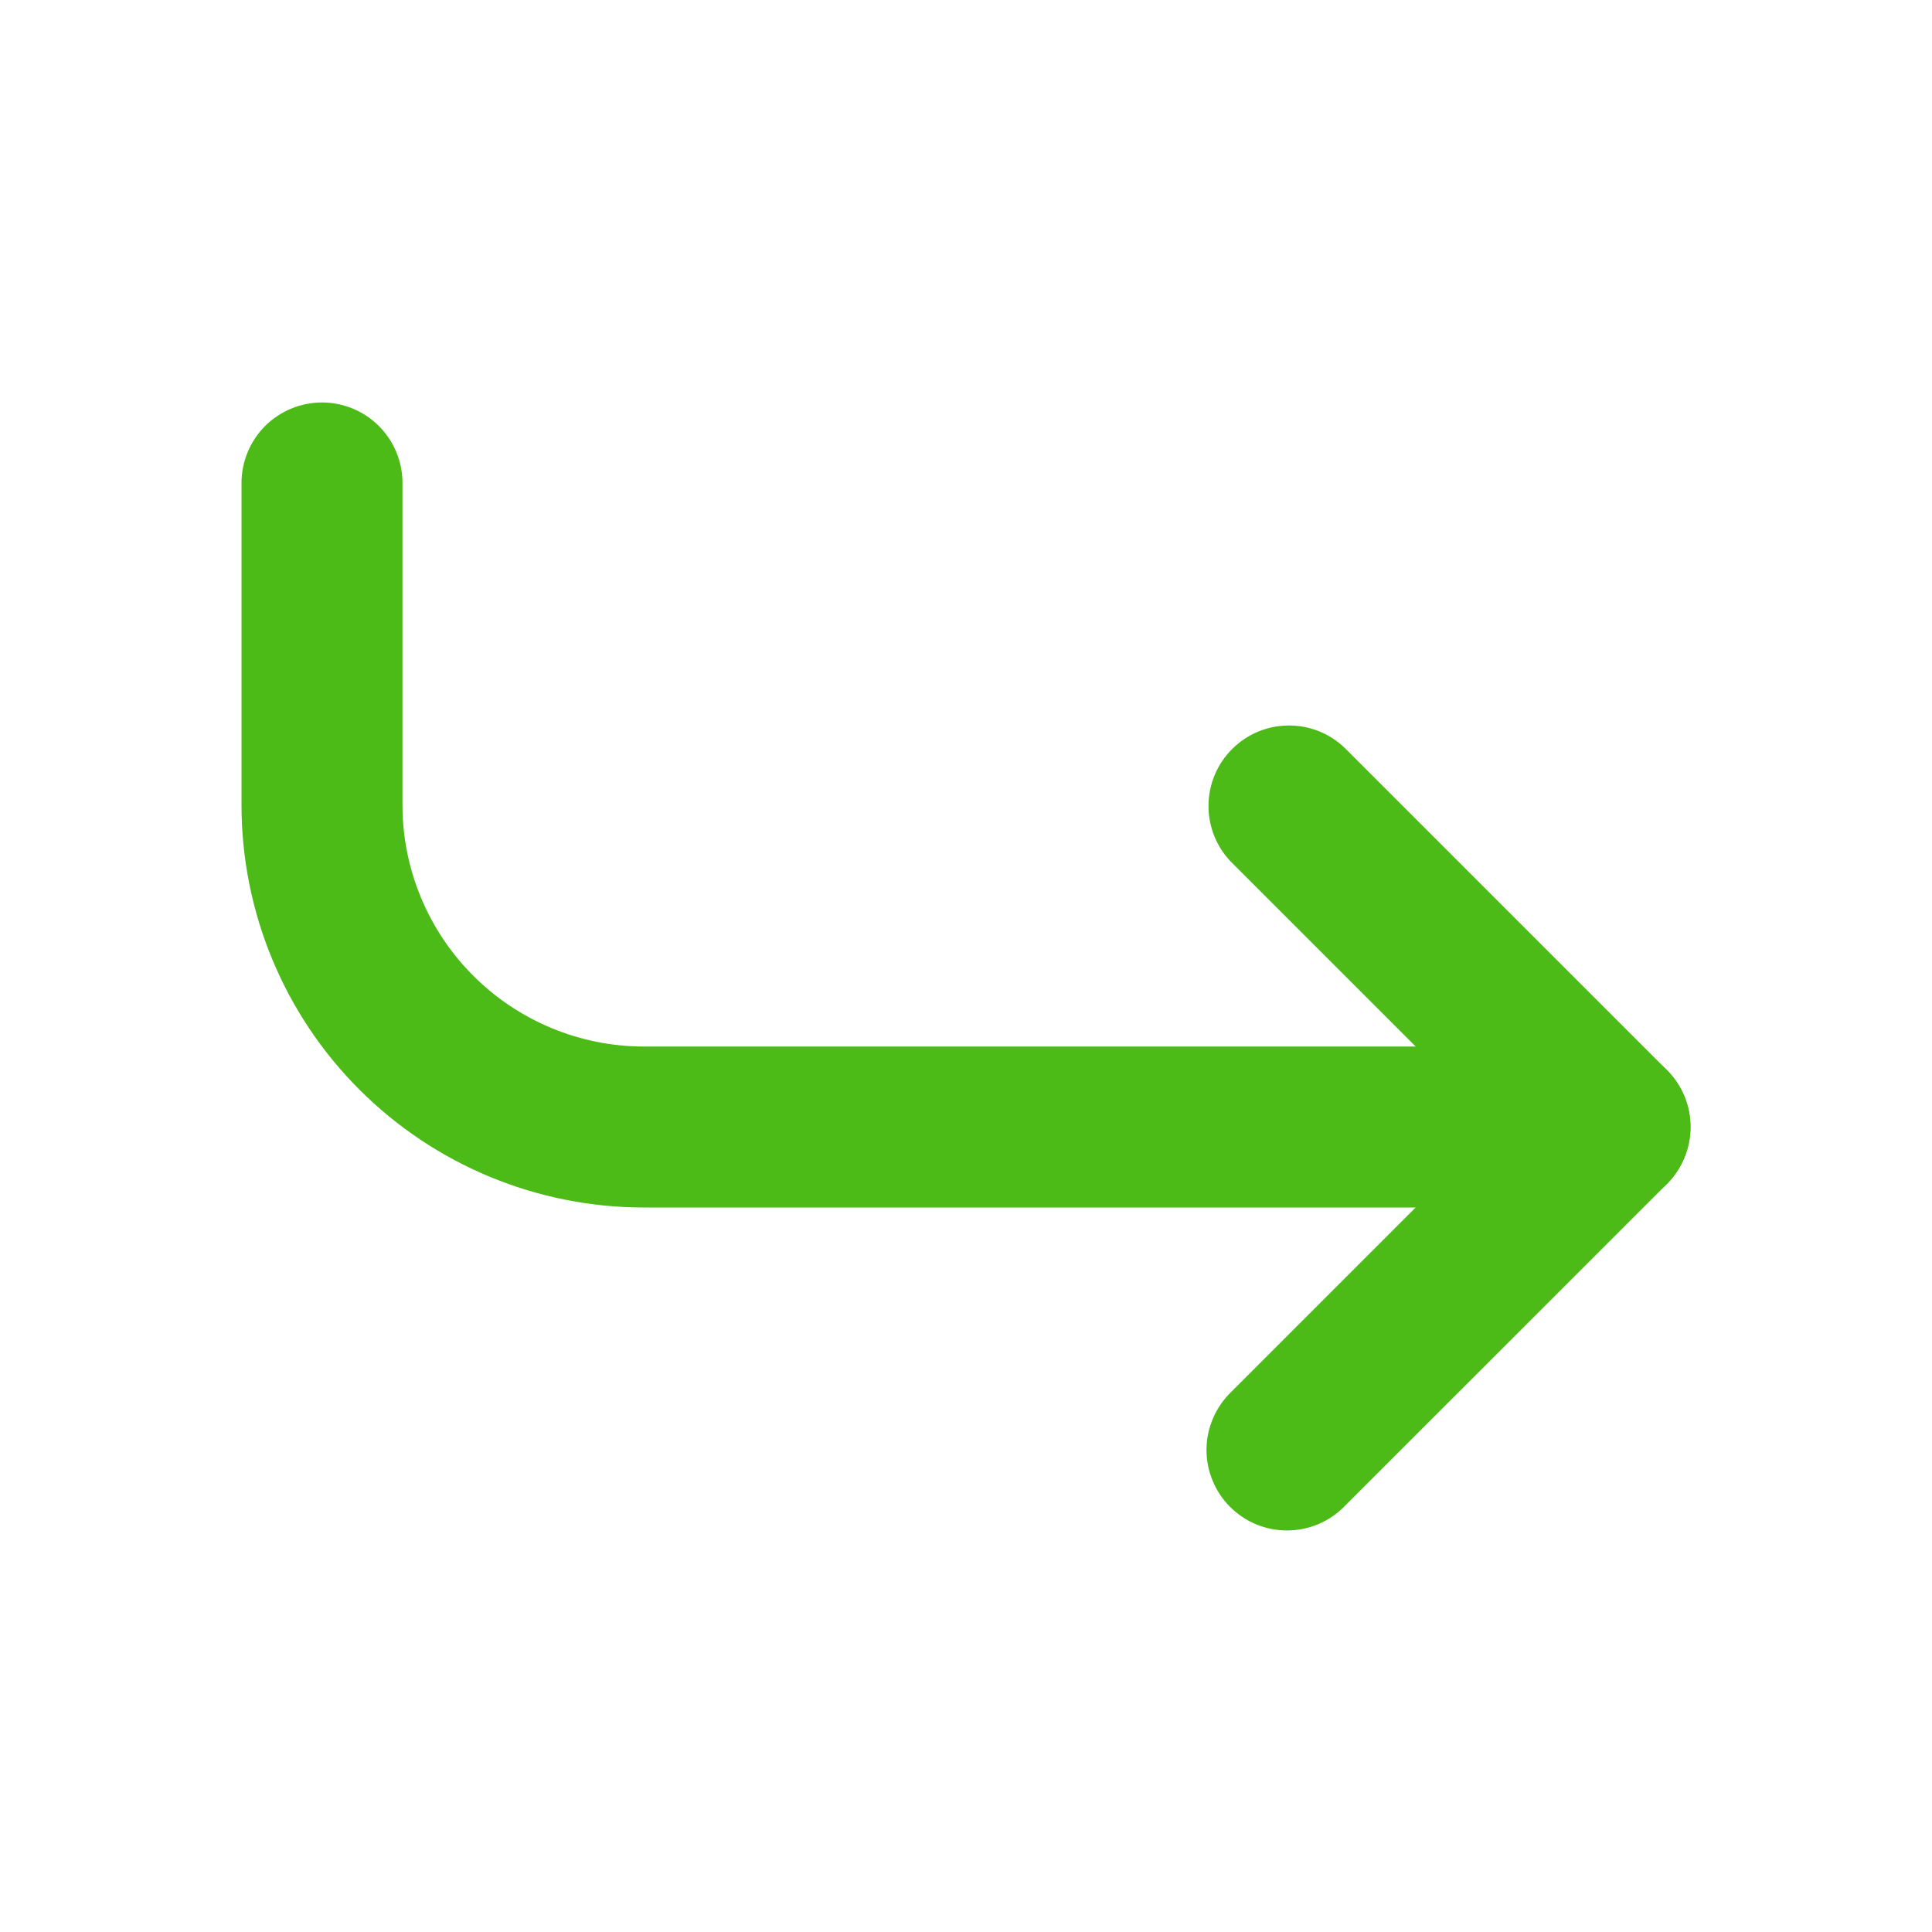
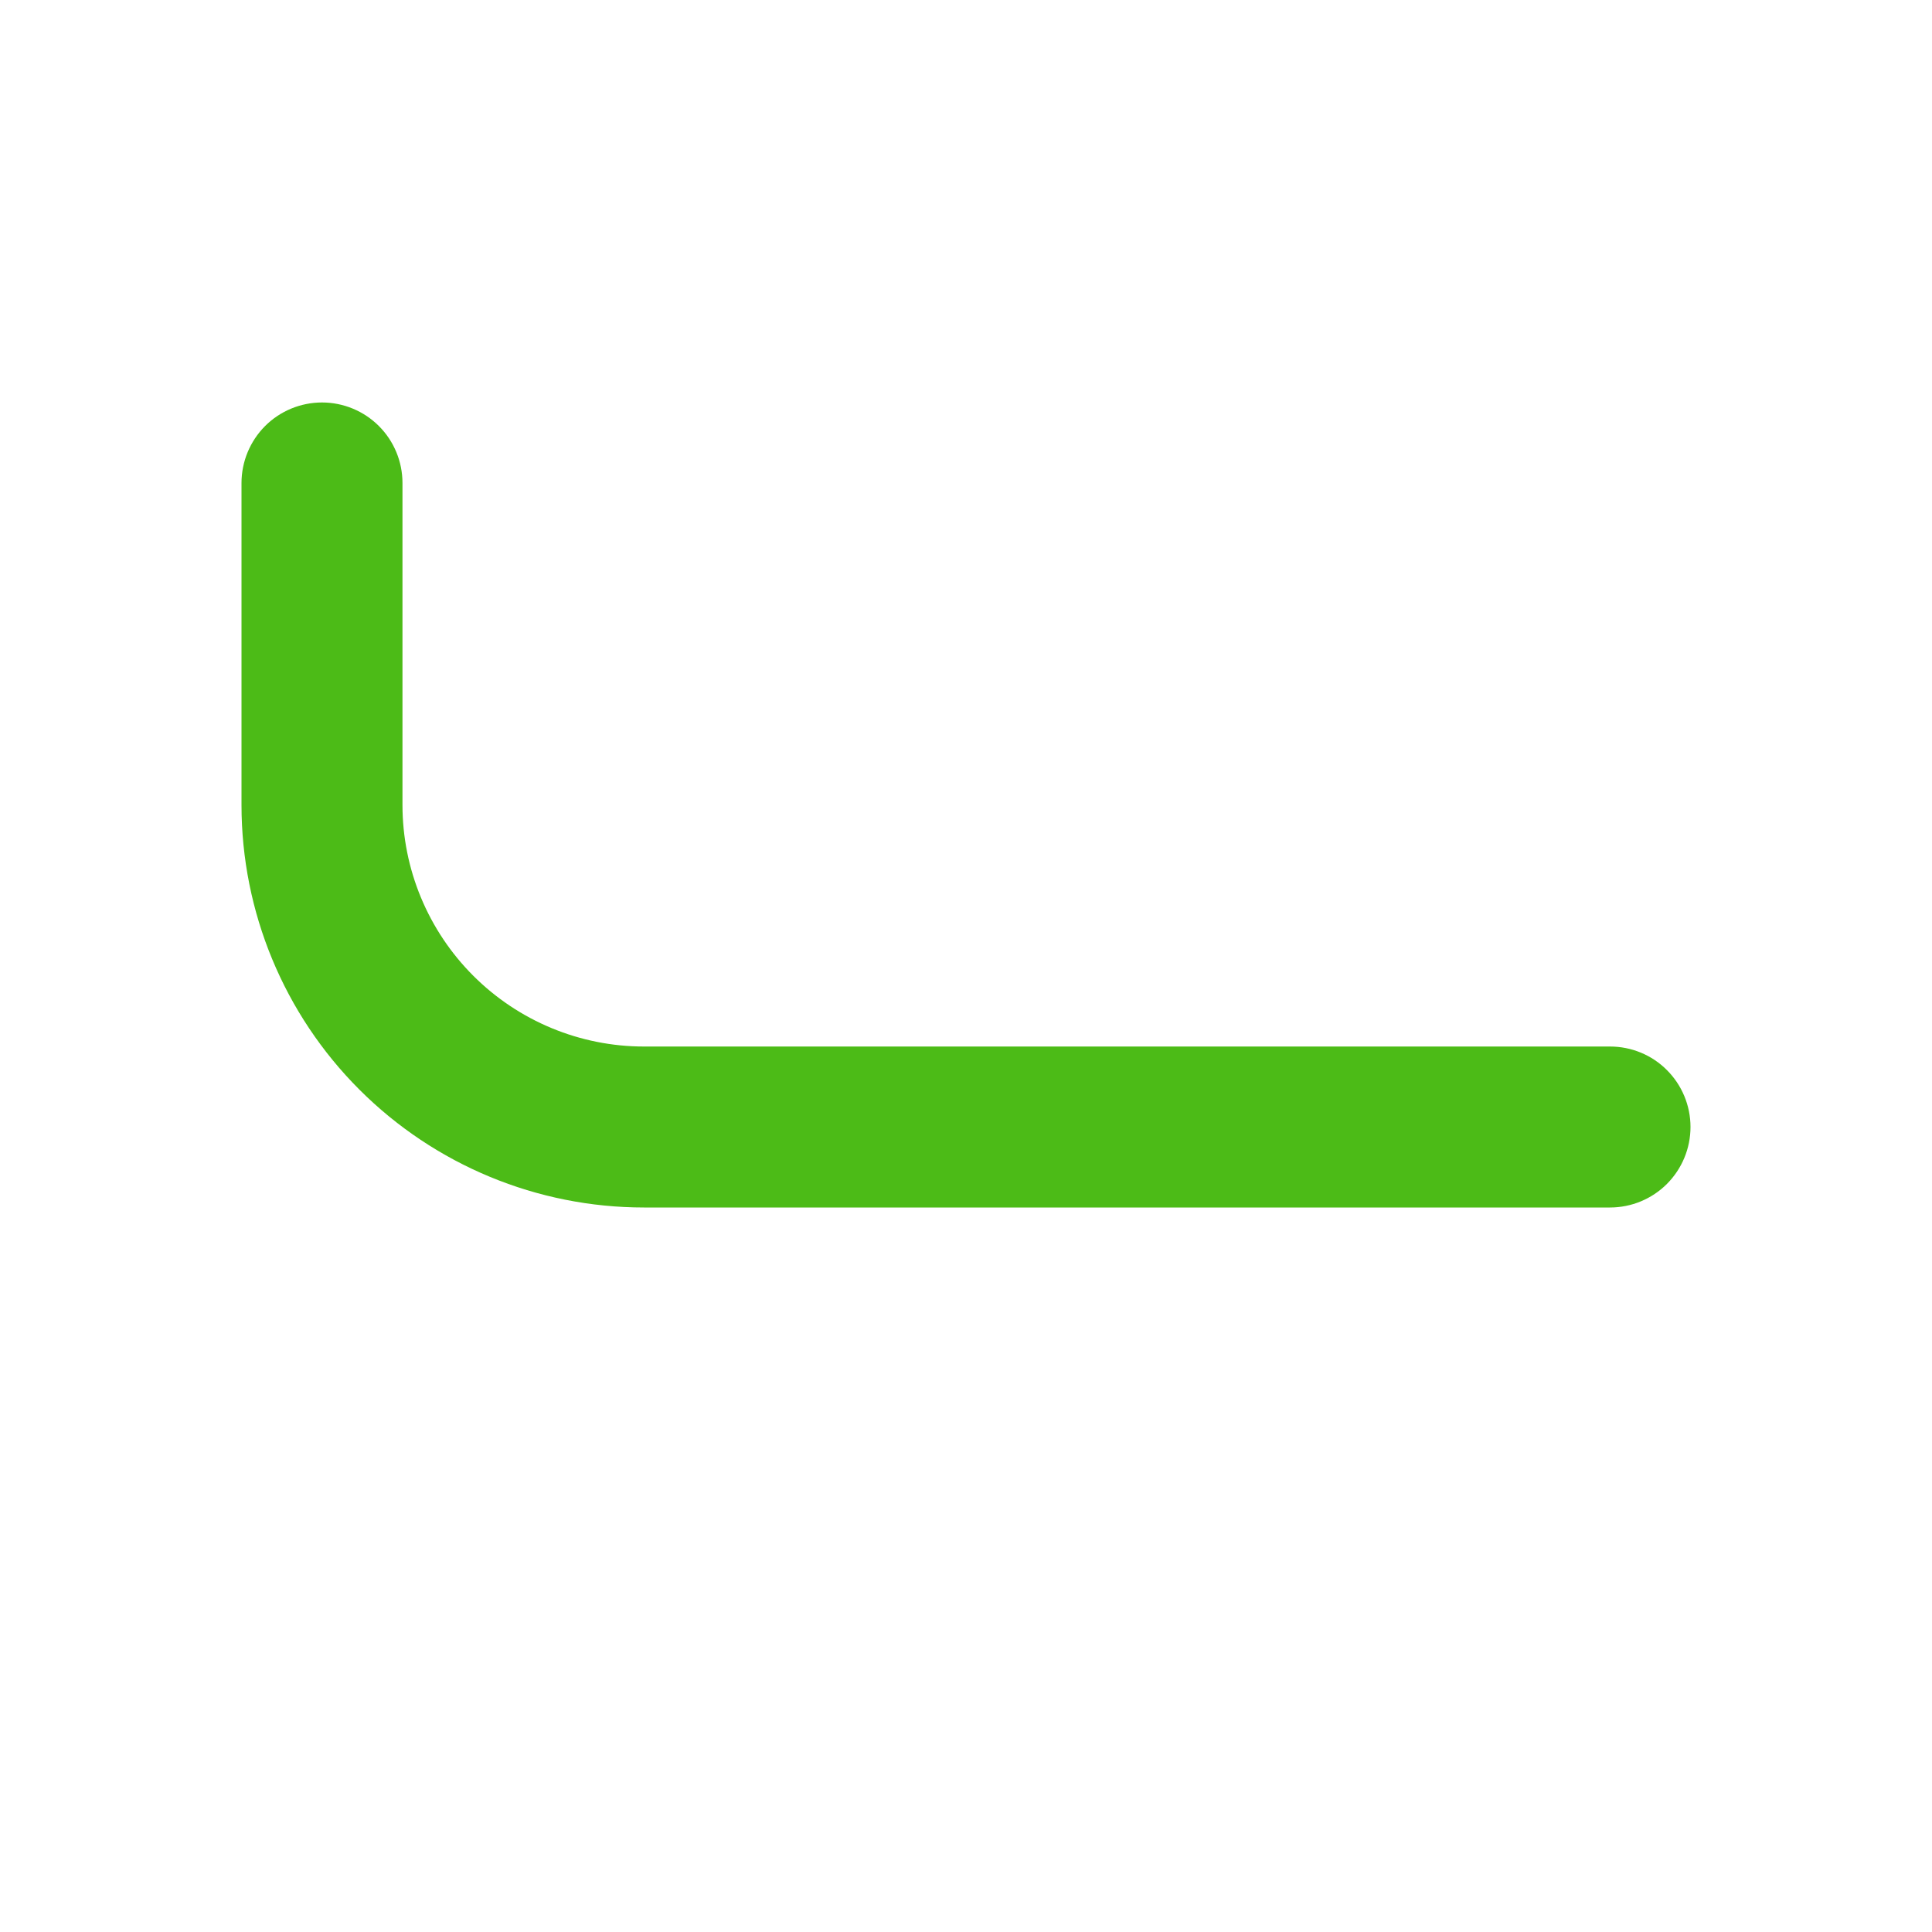
<svg xmlns="http://www.w3.org/2000/svg" width="25" height="25" viewBox="0 0 25 25" fill="none">
  <path fill-rule="evenodd" clip-rule="evenodd" d="M21.875 14.583C21.875 14.307 21.765 14.042 21.57 13.847C21.375 13.651 21.11 13.542 20.833 13.542H8.333C7.505 13.542 6.71 13.212 6.124 12.626C5.538 12.04 5.208 11.245 5.208 10.417V6.25C5.208 5.974 5.099 5.709 4.903 5.513C4.708 5.318 4.443 5.208 4.167 5.208C3.89 5.208 3.625 5.318 3.43 5.513C3.235 5.709 3.125 5.974 3.125 6.25V10.417C3.125 11.798 3.674 13.123 4.65 14.099C5.627 15.076 6.952 15.625 8.333 15.625H20.833C21.11 15.625 21.375 15.515 21.57 15.32C21.765 15.124 21.875 14.86 21.875 14.583Z" fill="#4CBB17" />
-   <path fill-rule="evenodd" clip-rule="evenodd" d="M21.57 15.32C21.765 15.124 21.875 14.859 21.875 14.583C21.875 14.307 21.765 14.042 21.57 13.847L17.403 9.68C17.207 9.49 16.944 9.385 16.67 9.388C16.397 9.39 16.136 9.5 15.943 9.693C15.75 9.886 15.64 10.147 15.638 10.42C15.635 10.693 15.74 10.957 15.93 11.153L19.36 14.583L15.93 18.013C15.831 18.11 15.751 18.224 15.697 18.352C15.642 18.479 15.613 18.615 15.612 18.754C15.611 18.892 15.637 19.029 15.69 19.157C15.742 19.285 15.819 19.401 15.917 19.499C16.015 19.597 16.131 19.674 16.259 19.727C16.387 19.779 16.525 19.805 16.663 19.804C16.801 19.803 16.938 19.774 17.065 19.72C17.192 19.665 17.307 19.586 17.403 19.486L21.57 15.32Z" fill="#4CBB17" />
</svg>